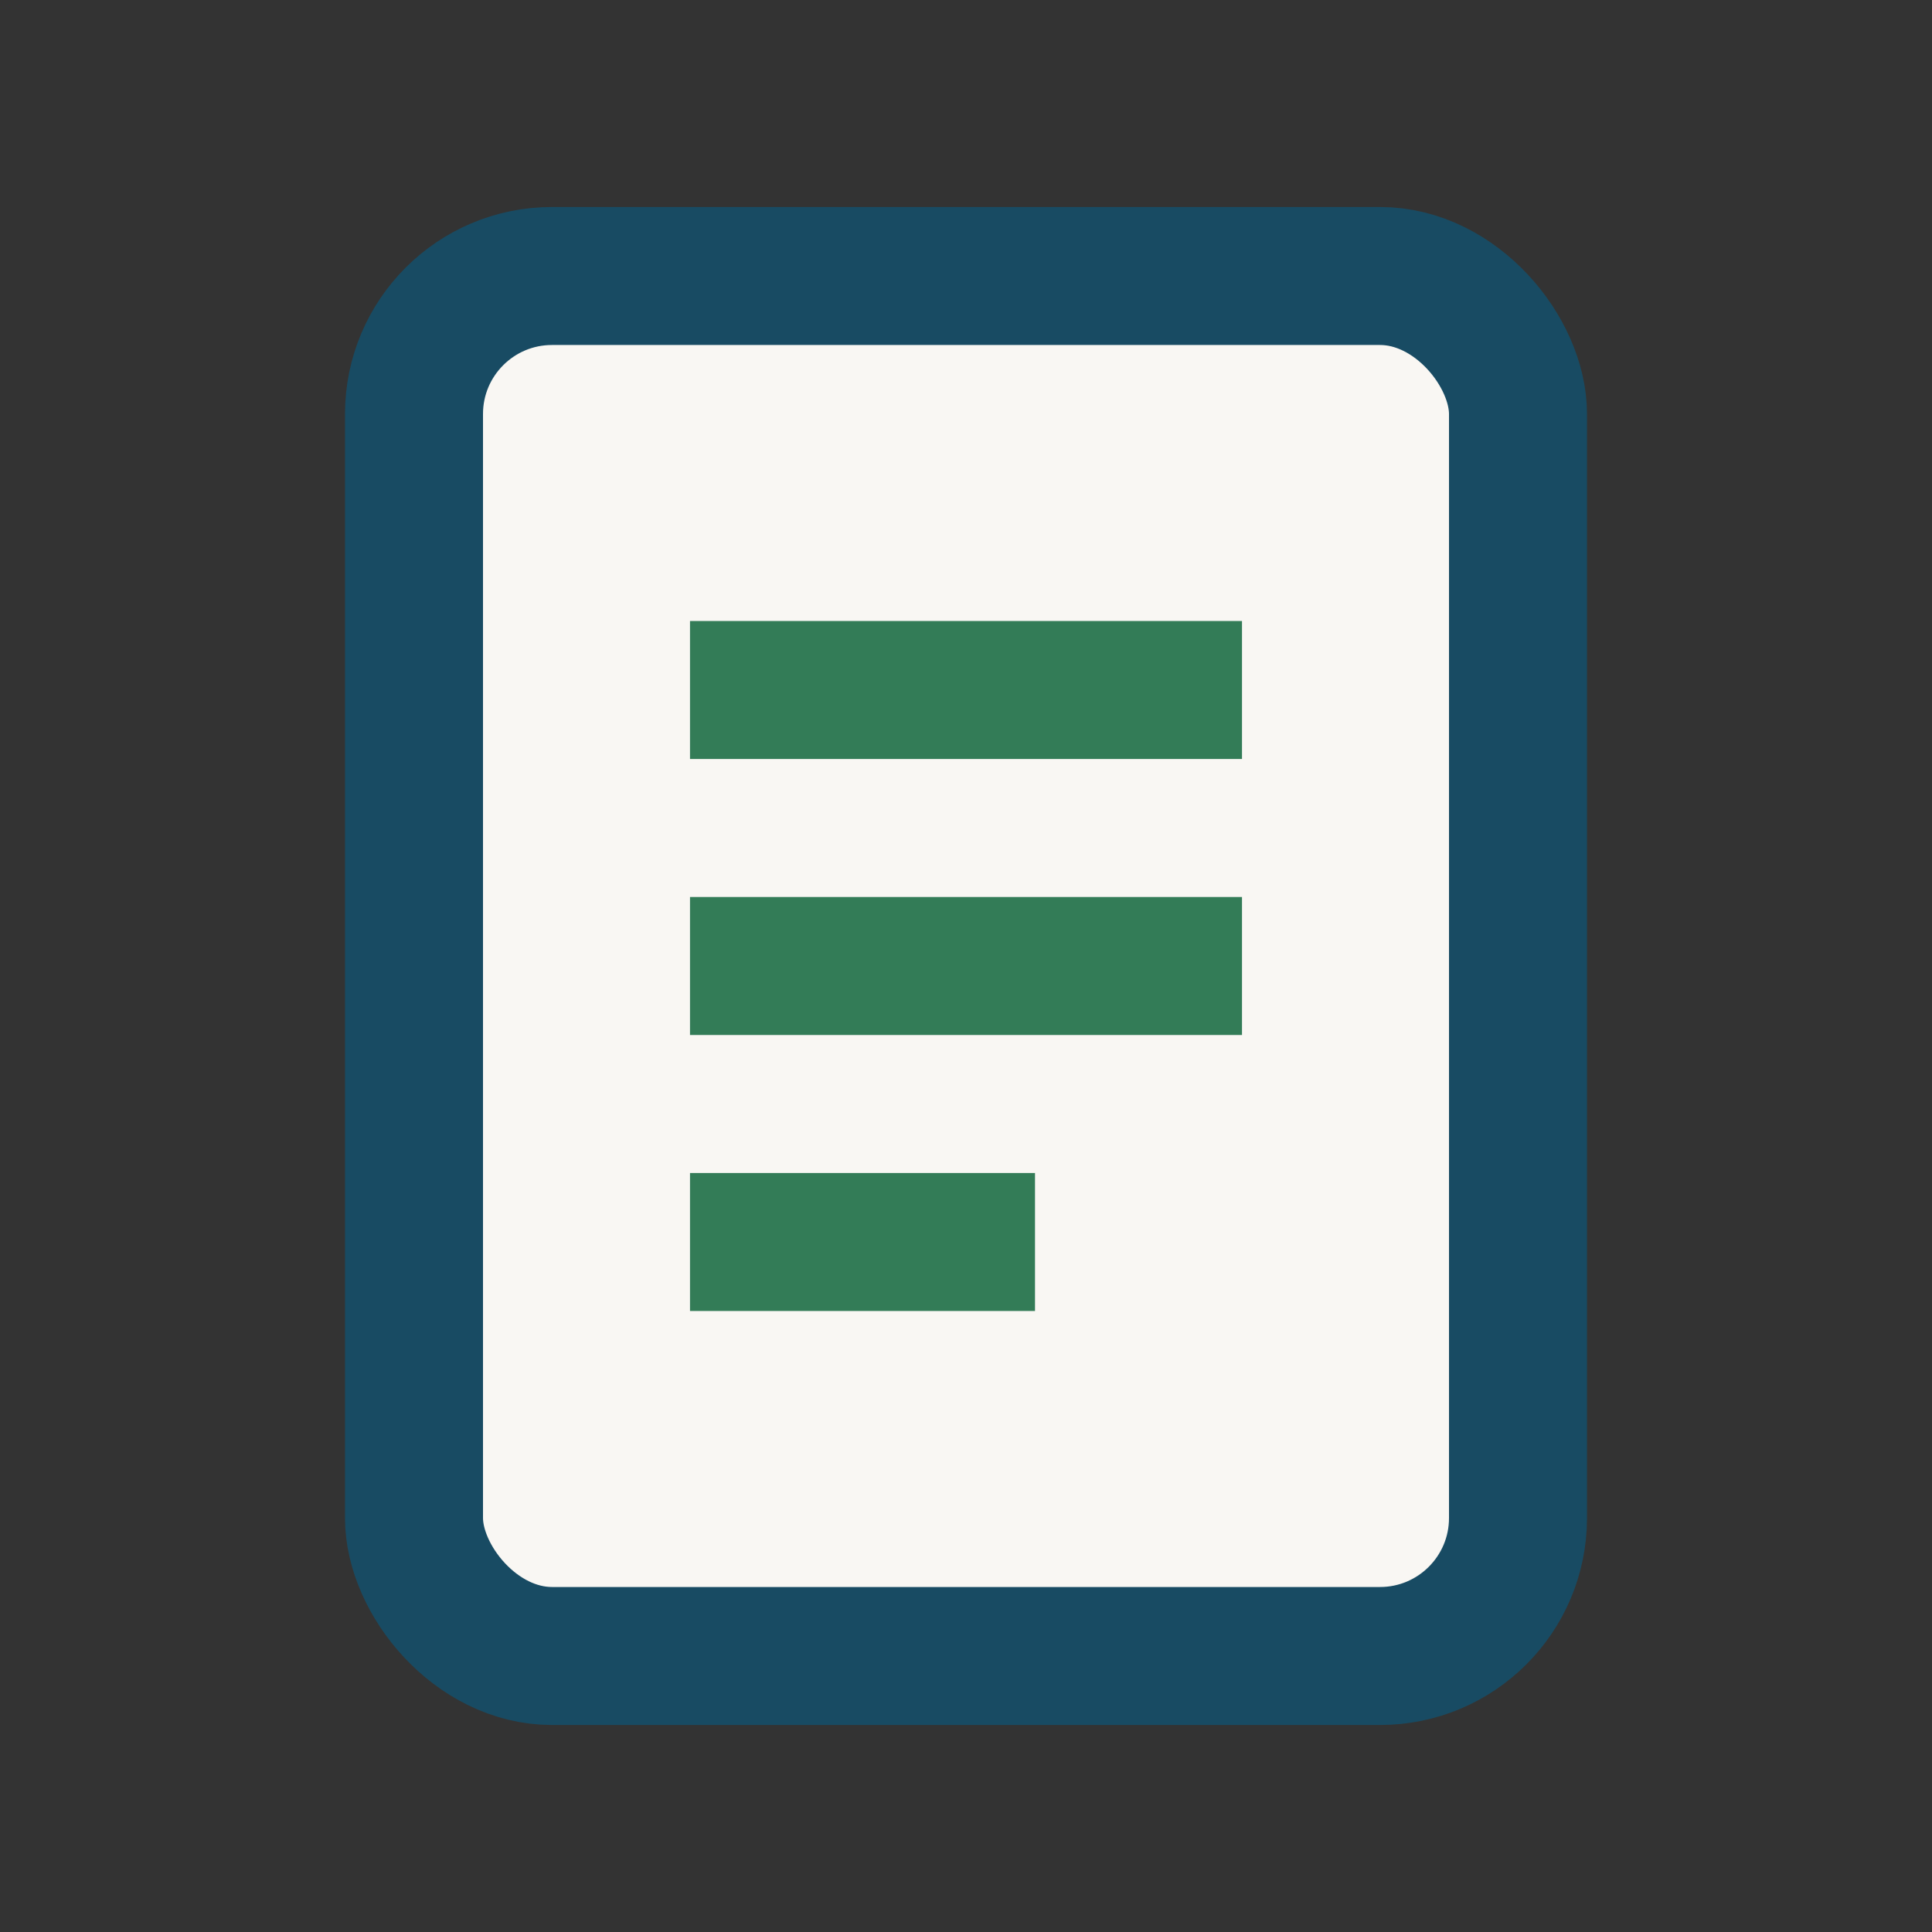
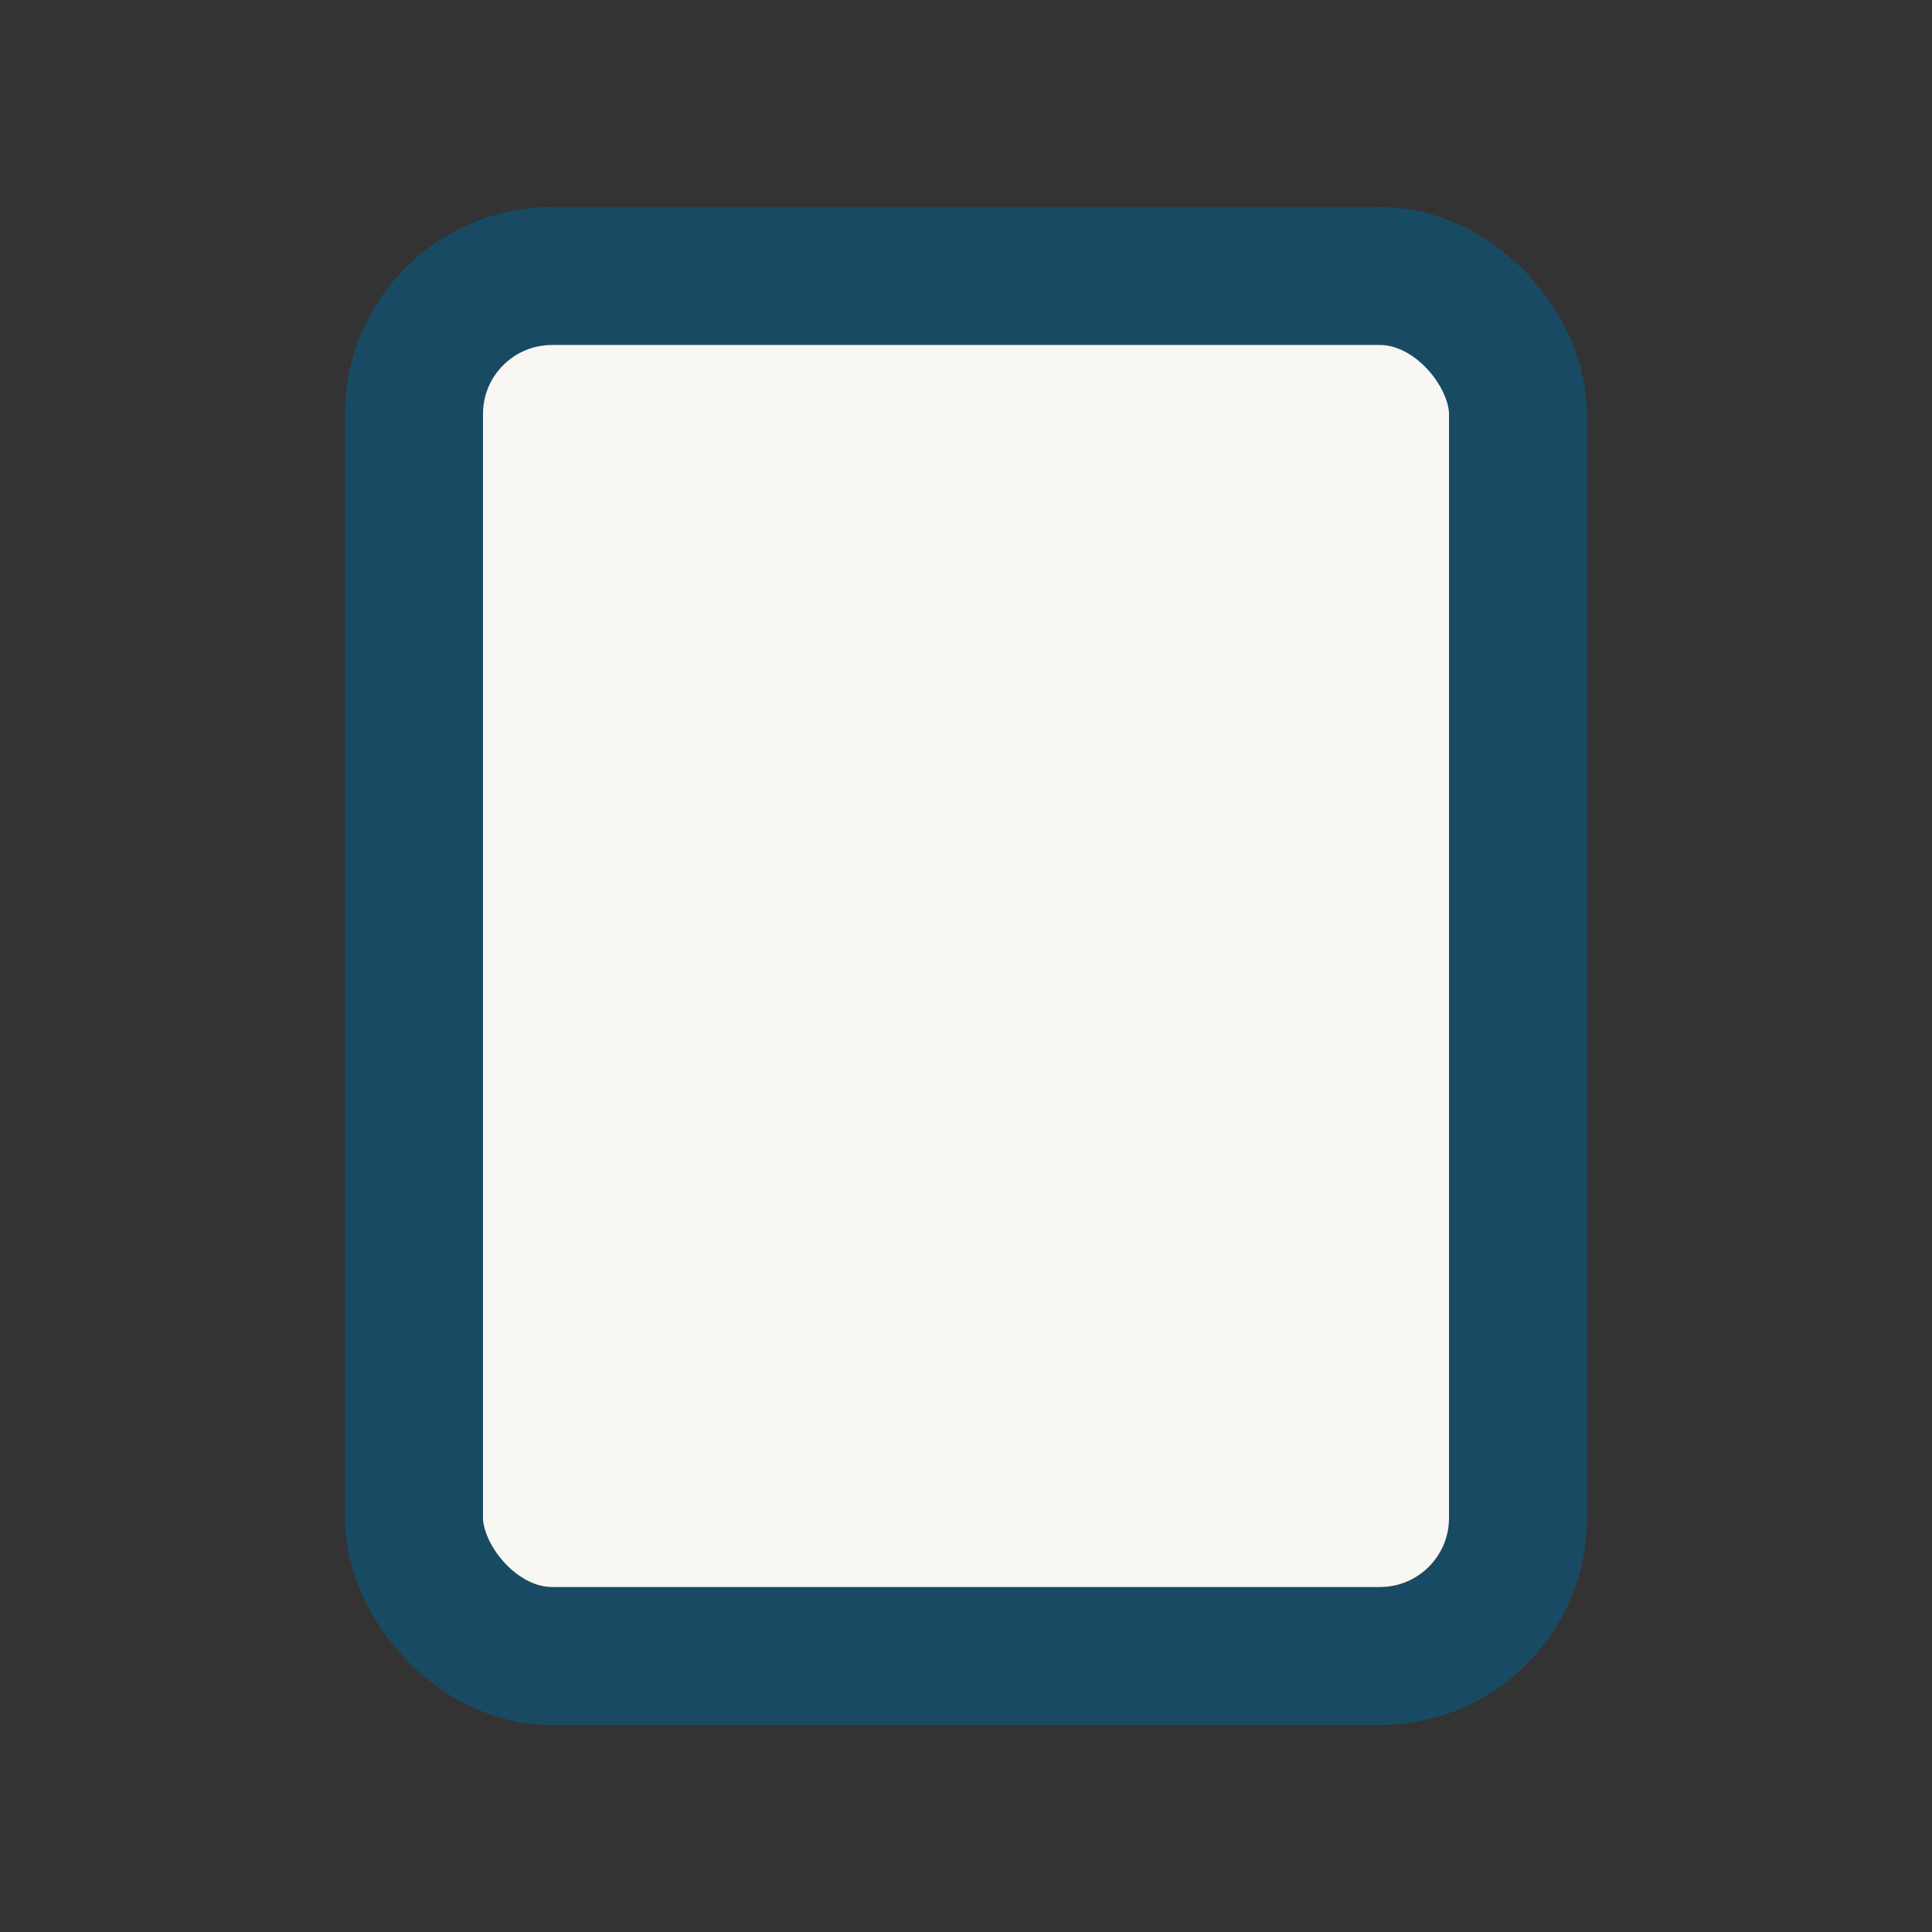
<svg xmlns="http://www.w3.org/2000/svg" width="28" height="28" viewBox="0 0 28 28">
  <rect x="0" y="0" width="28" height="28" fill="#333333" stroke="none" />
  <rect x="6" y="4" width="16" height="20" rx="2" fill="#F9F7F3" stroke="#184B63" stroke-width="2" />
-   <path d="M10 10h8M10 14h8M10 18h5" stroke="#337C57" stroke-width="2" />
</svg>